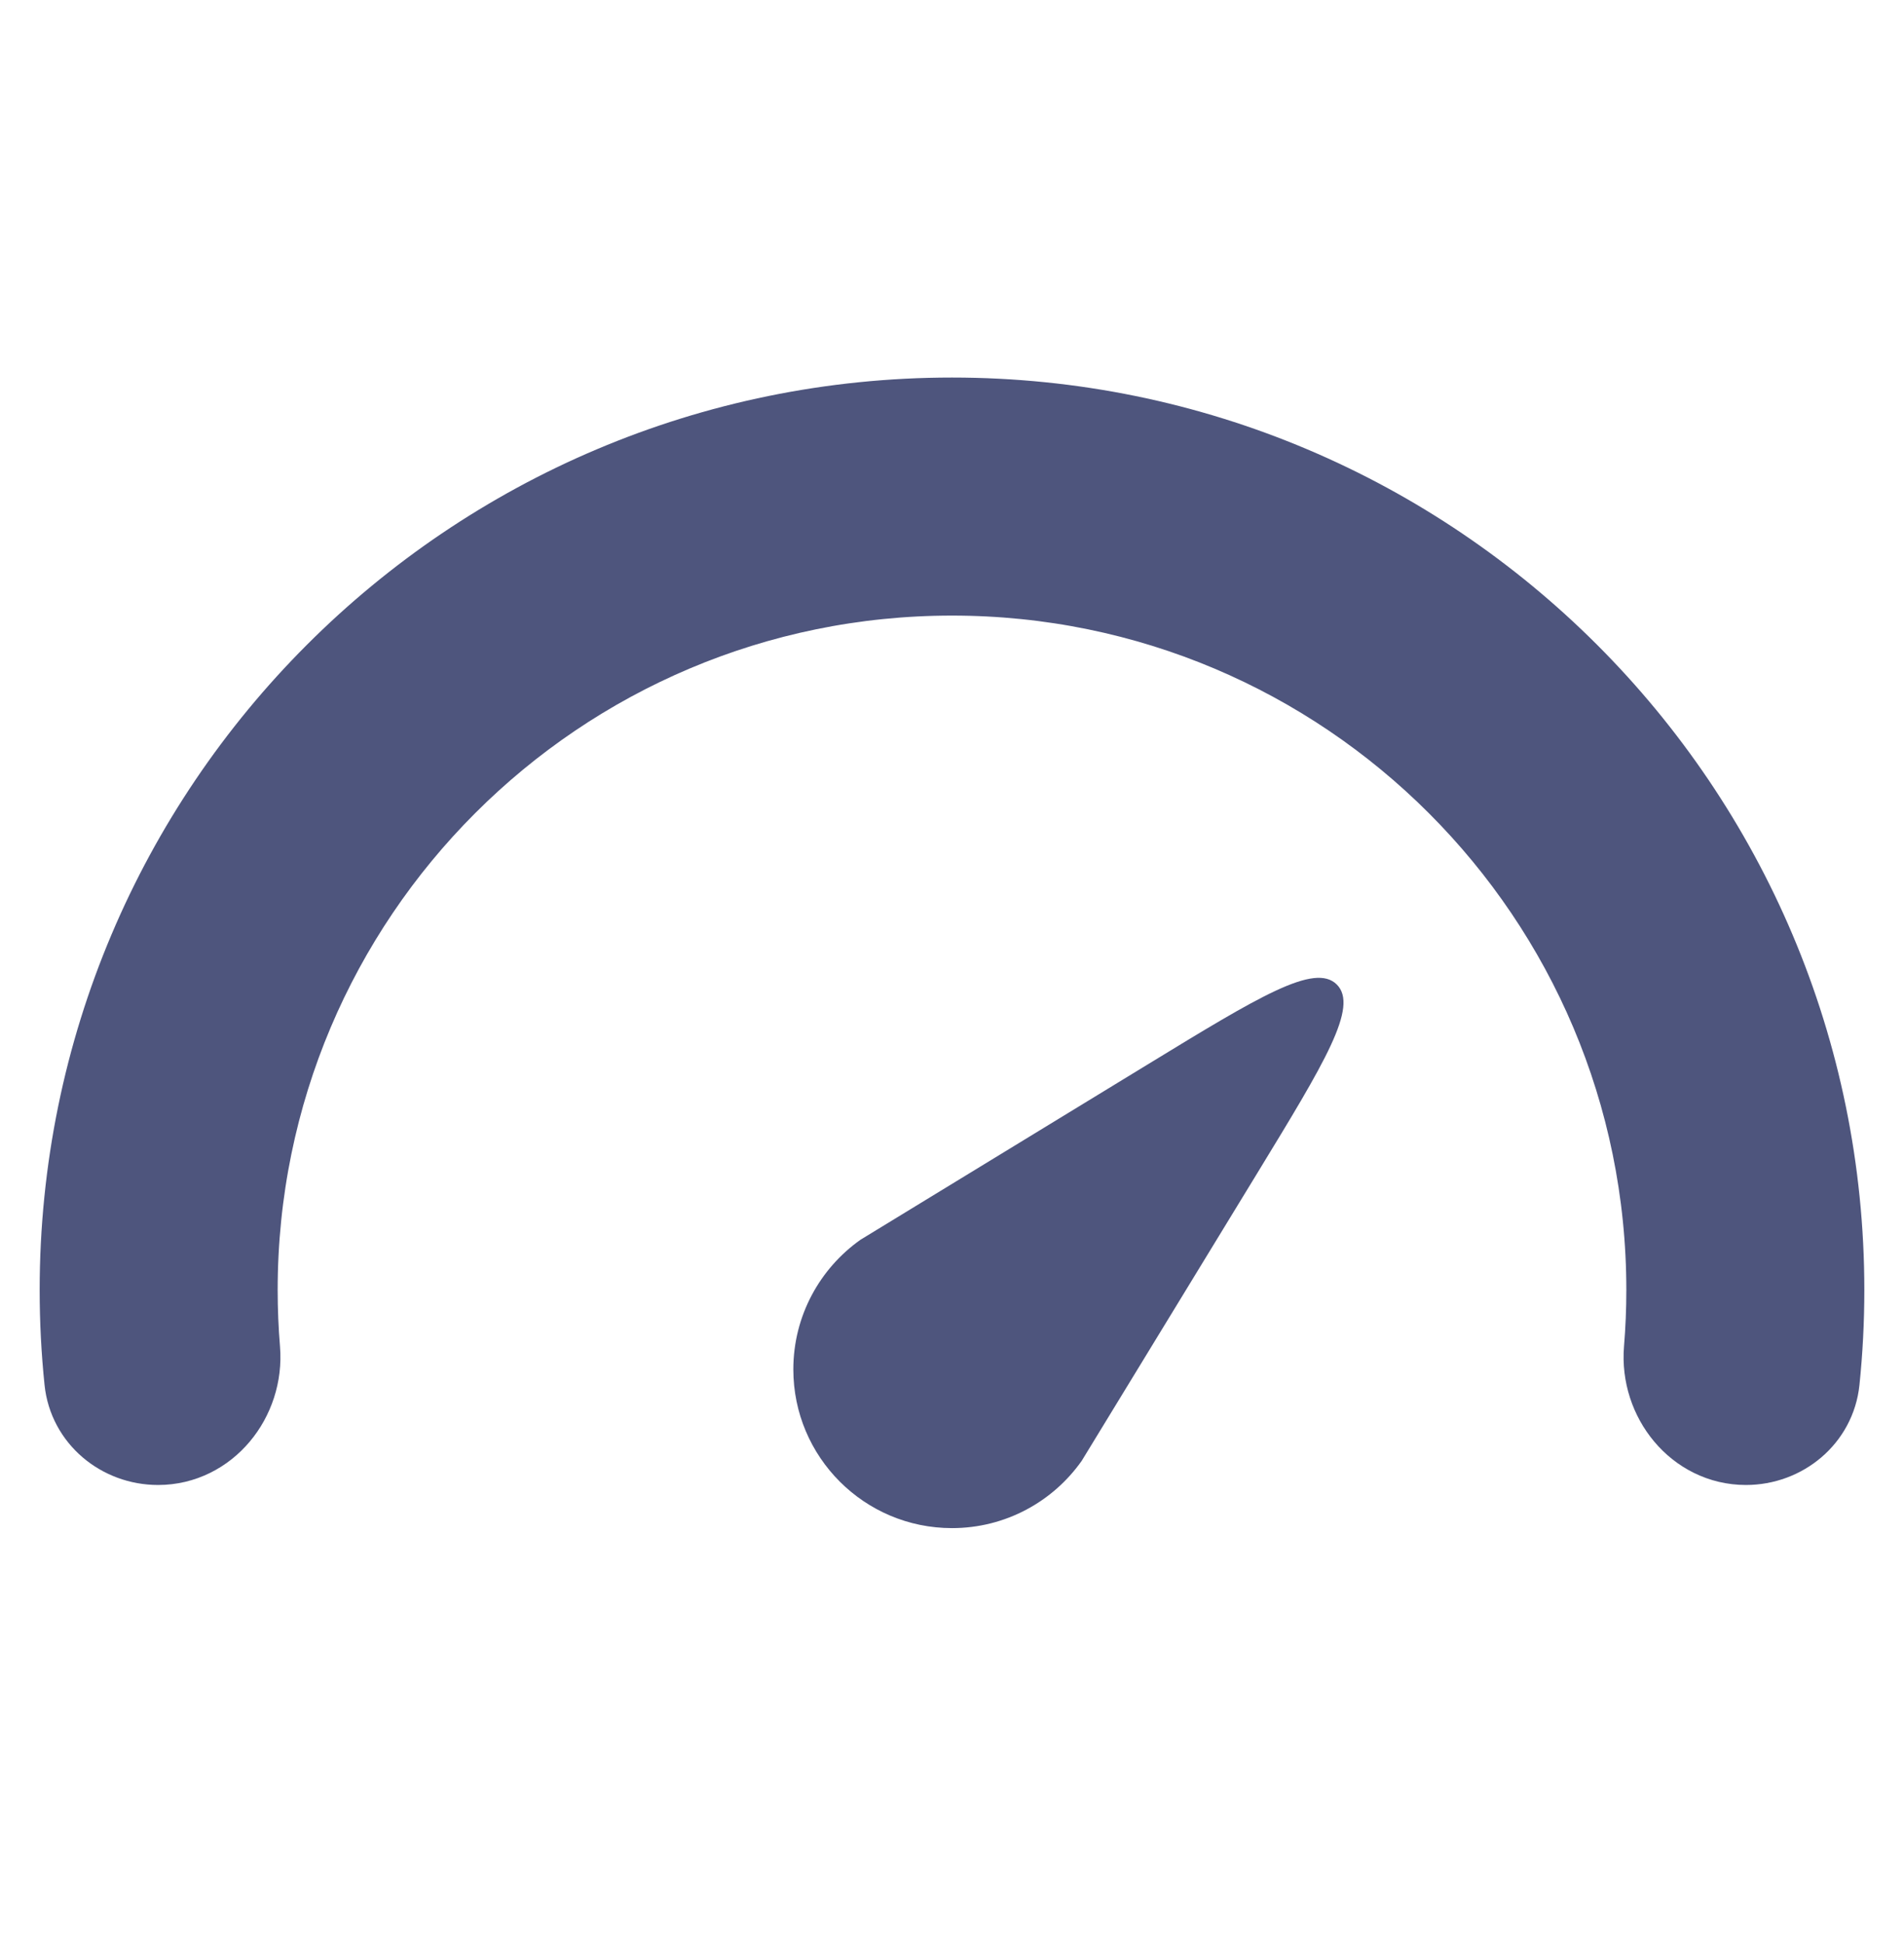
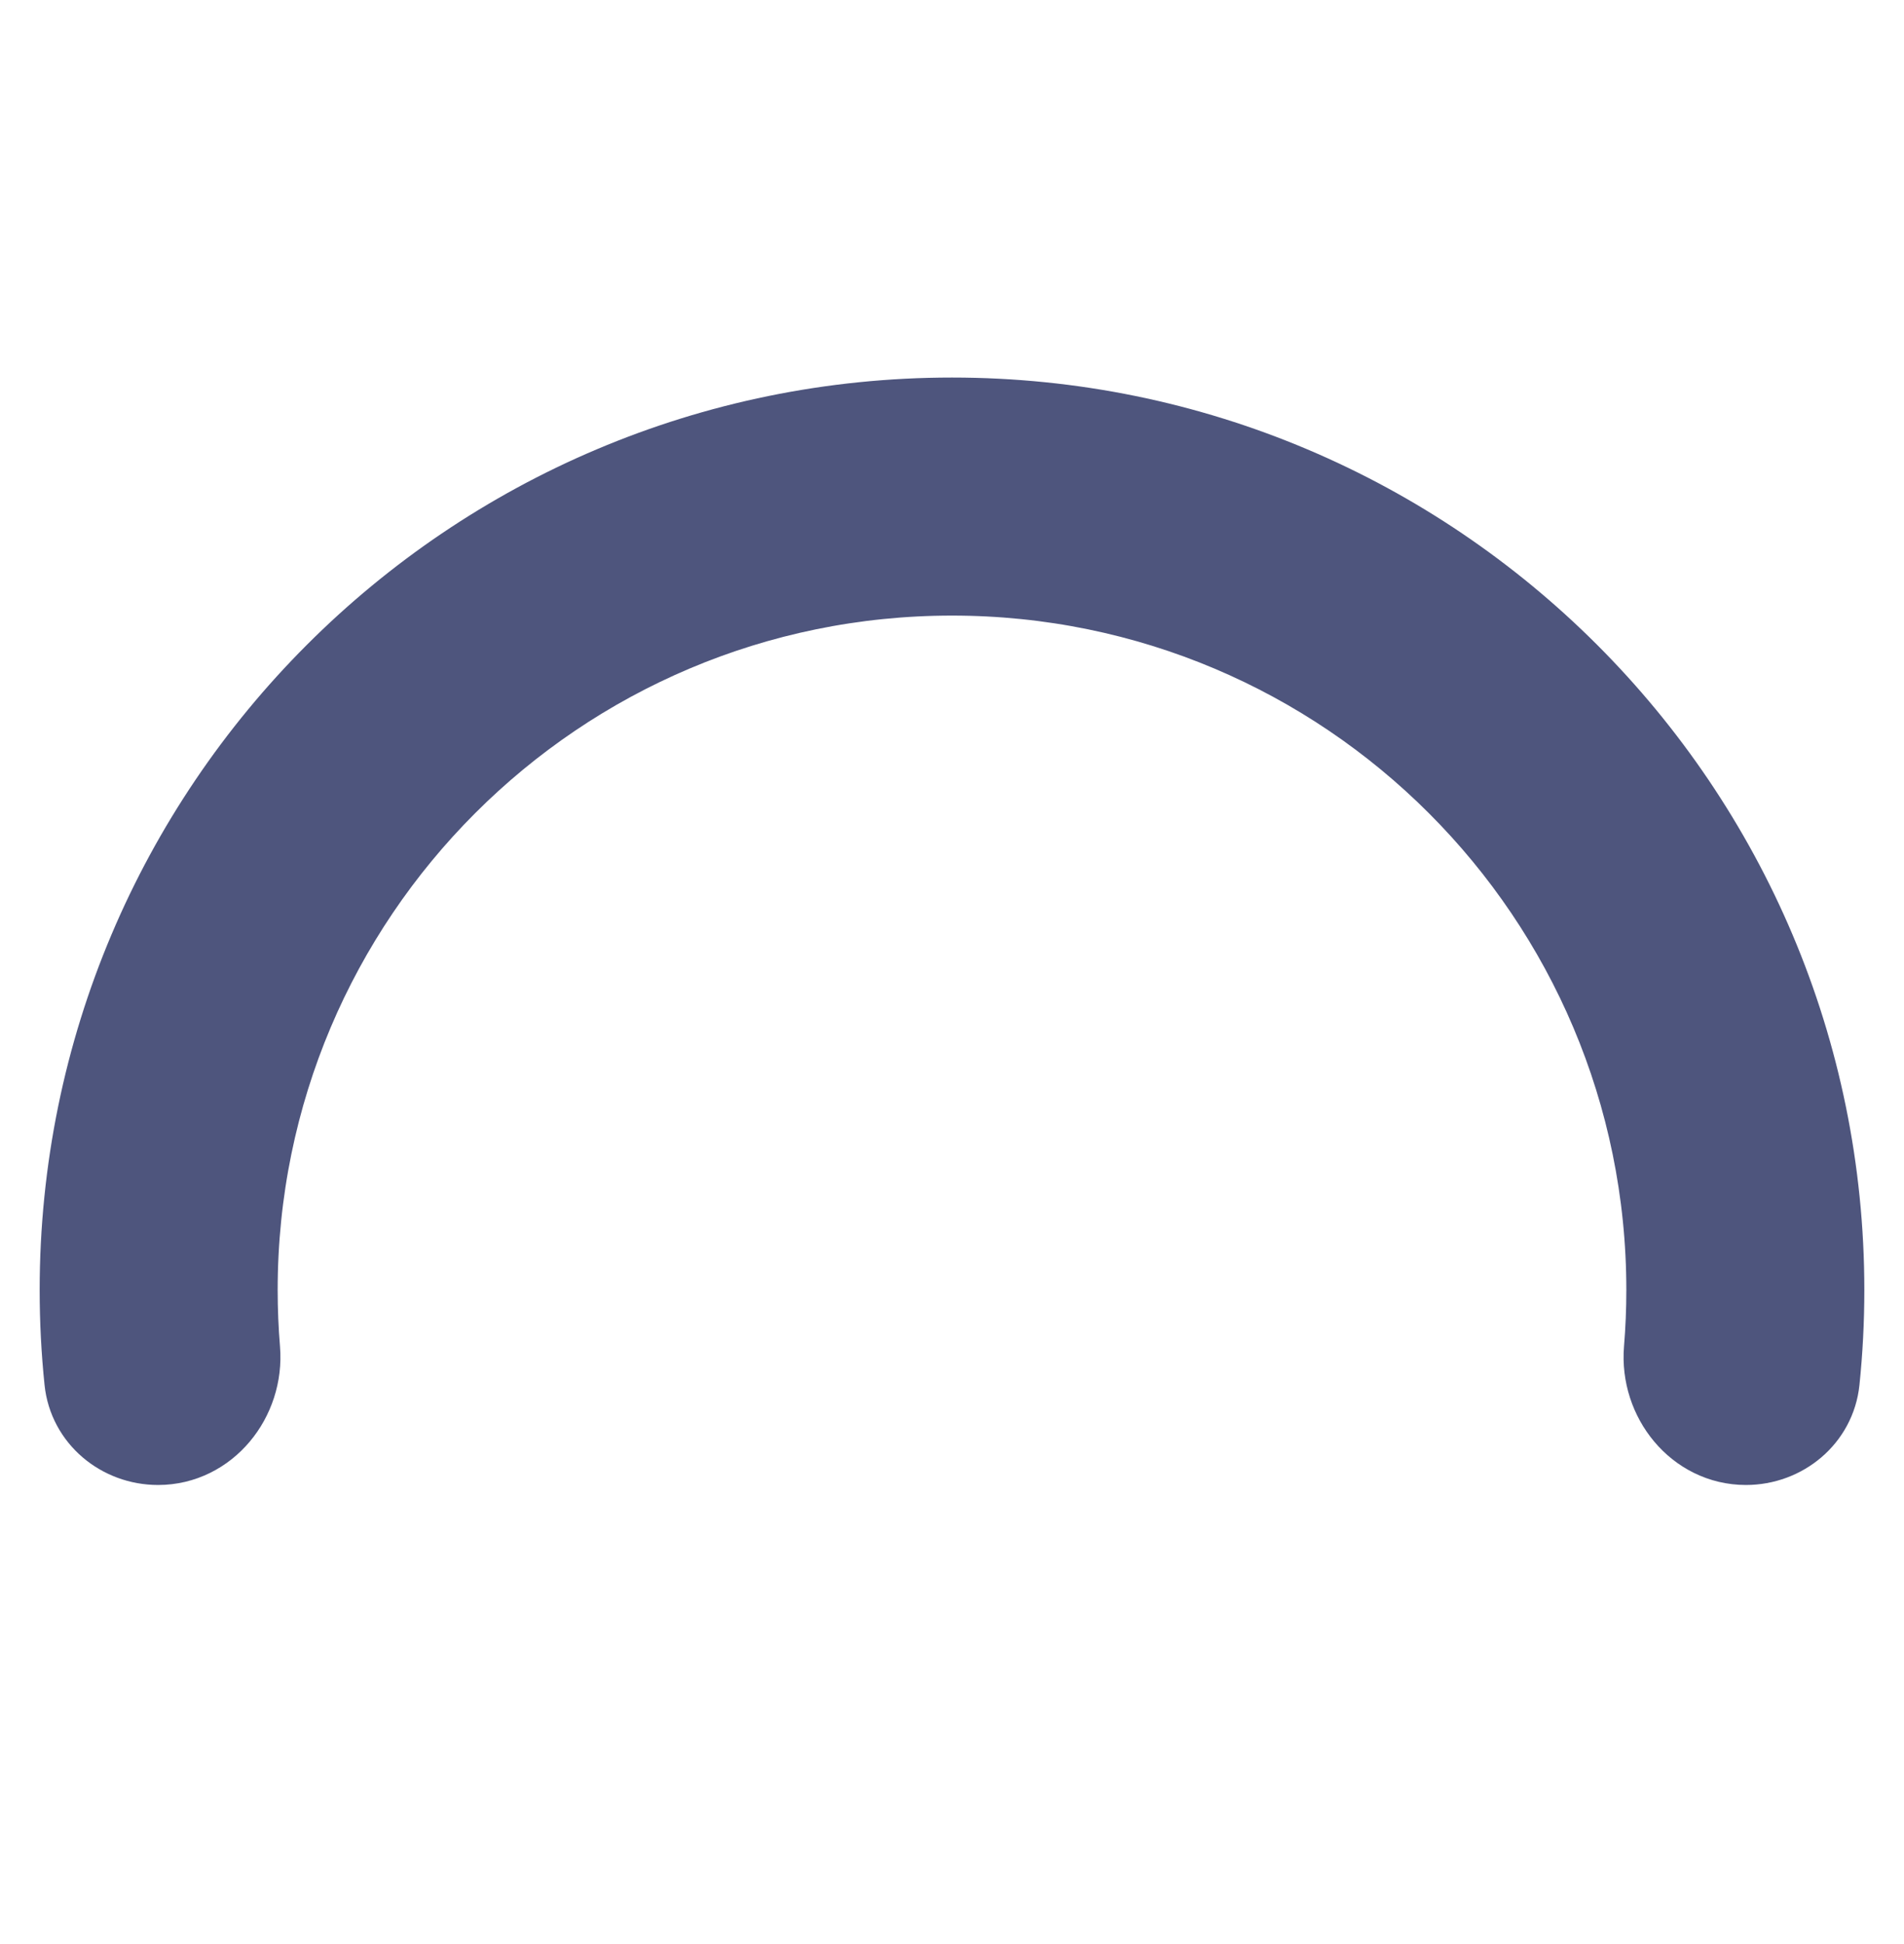
<svg xmlns="http://www.w3.org/2000/svg" width="48" height="49" viewBox="0 0 48 49" fill="none">
  <path d="M24 14.516C14.059 14.516 6 22.575 6 32.516C6 33.022 6.021 33.523 6.062 34.018C6.164 35.266 5.238 36.429 3.986 36.429C3.037 36.429 2.215 35.75 2.118 34.807C2.04 34.054 2 33.29 2 32.516C2 20.366 11.85 10.516 24 10.516C36.15 10.516 46 20.366 46 32.516C46 33.29 45.96 34.054 45.882 34.807C45.785 35.75 44.963 36.429 44.014 36.429C42.762 36.429 41.836 35.266 41.938 34.018C41.979 33.523 42 33.022 42 32.516C42 22.575 33.941 14.516 24 14.516Z" fill="#4E557D" stroke="#4E557D" stroke-width="2" />
-   <path d="M20 34.516C20 36.725 21.791 38.516 24 38.516C25.351 38.516 26.546 37.846 27.27 36.82L31.695 29.571C33.403 26.771 34.257 25.372 33.701 24.815C33.144 24.259 31.745 25.113 28.945 26.822L21.693 31.248C20.669 31.973 20 33.166 20 34.516Z" fill="#4E557D" />
</svg>